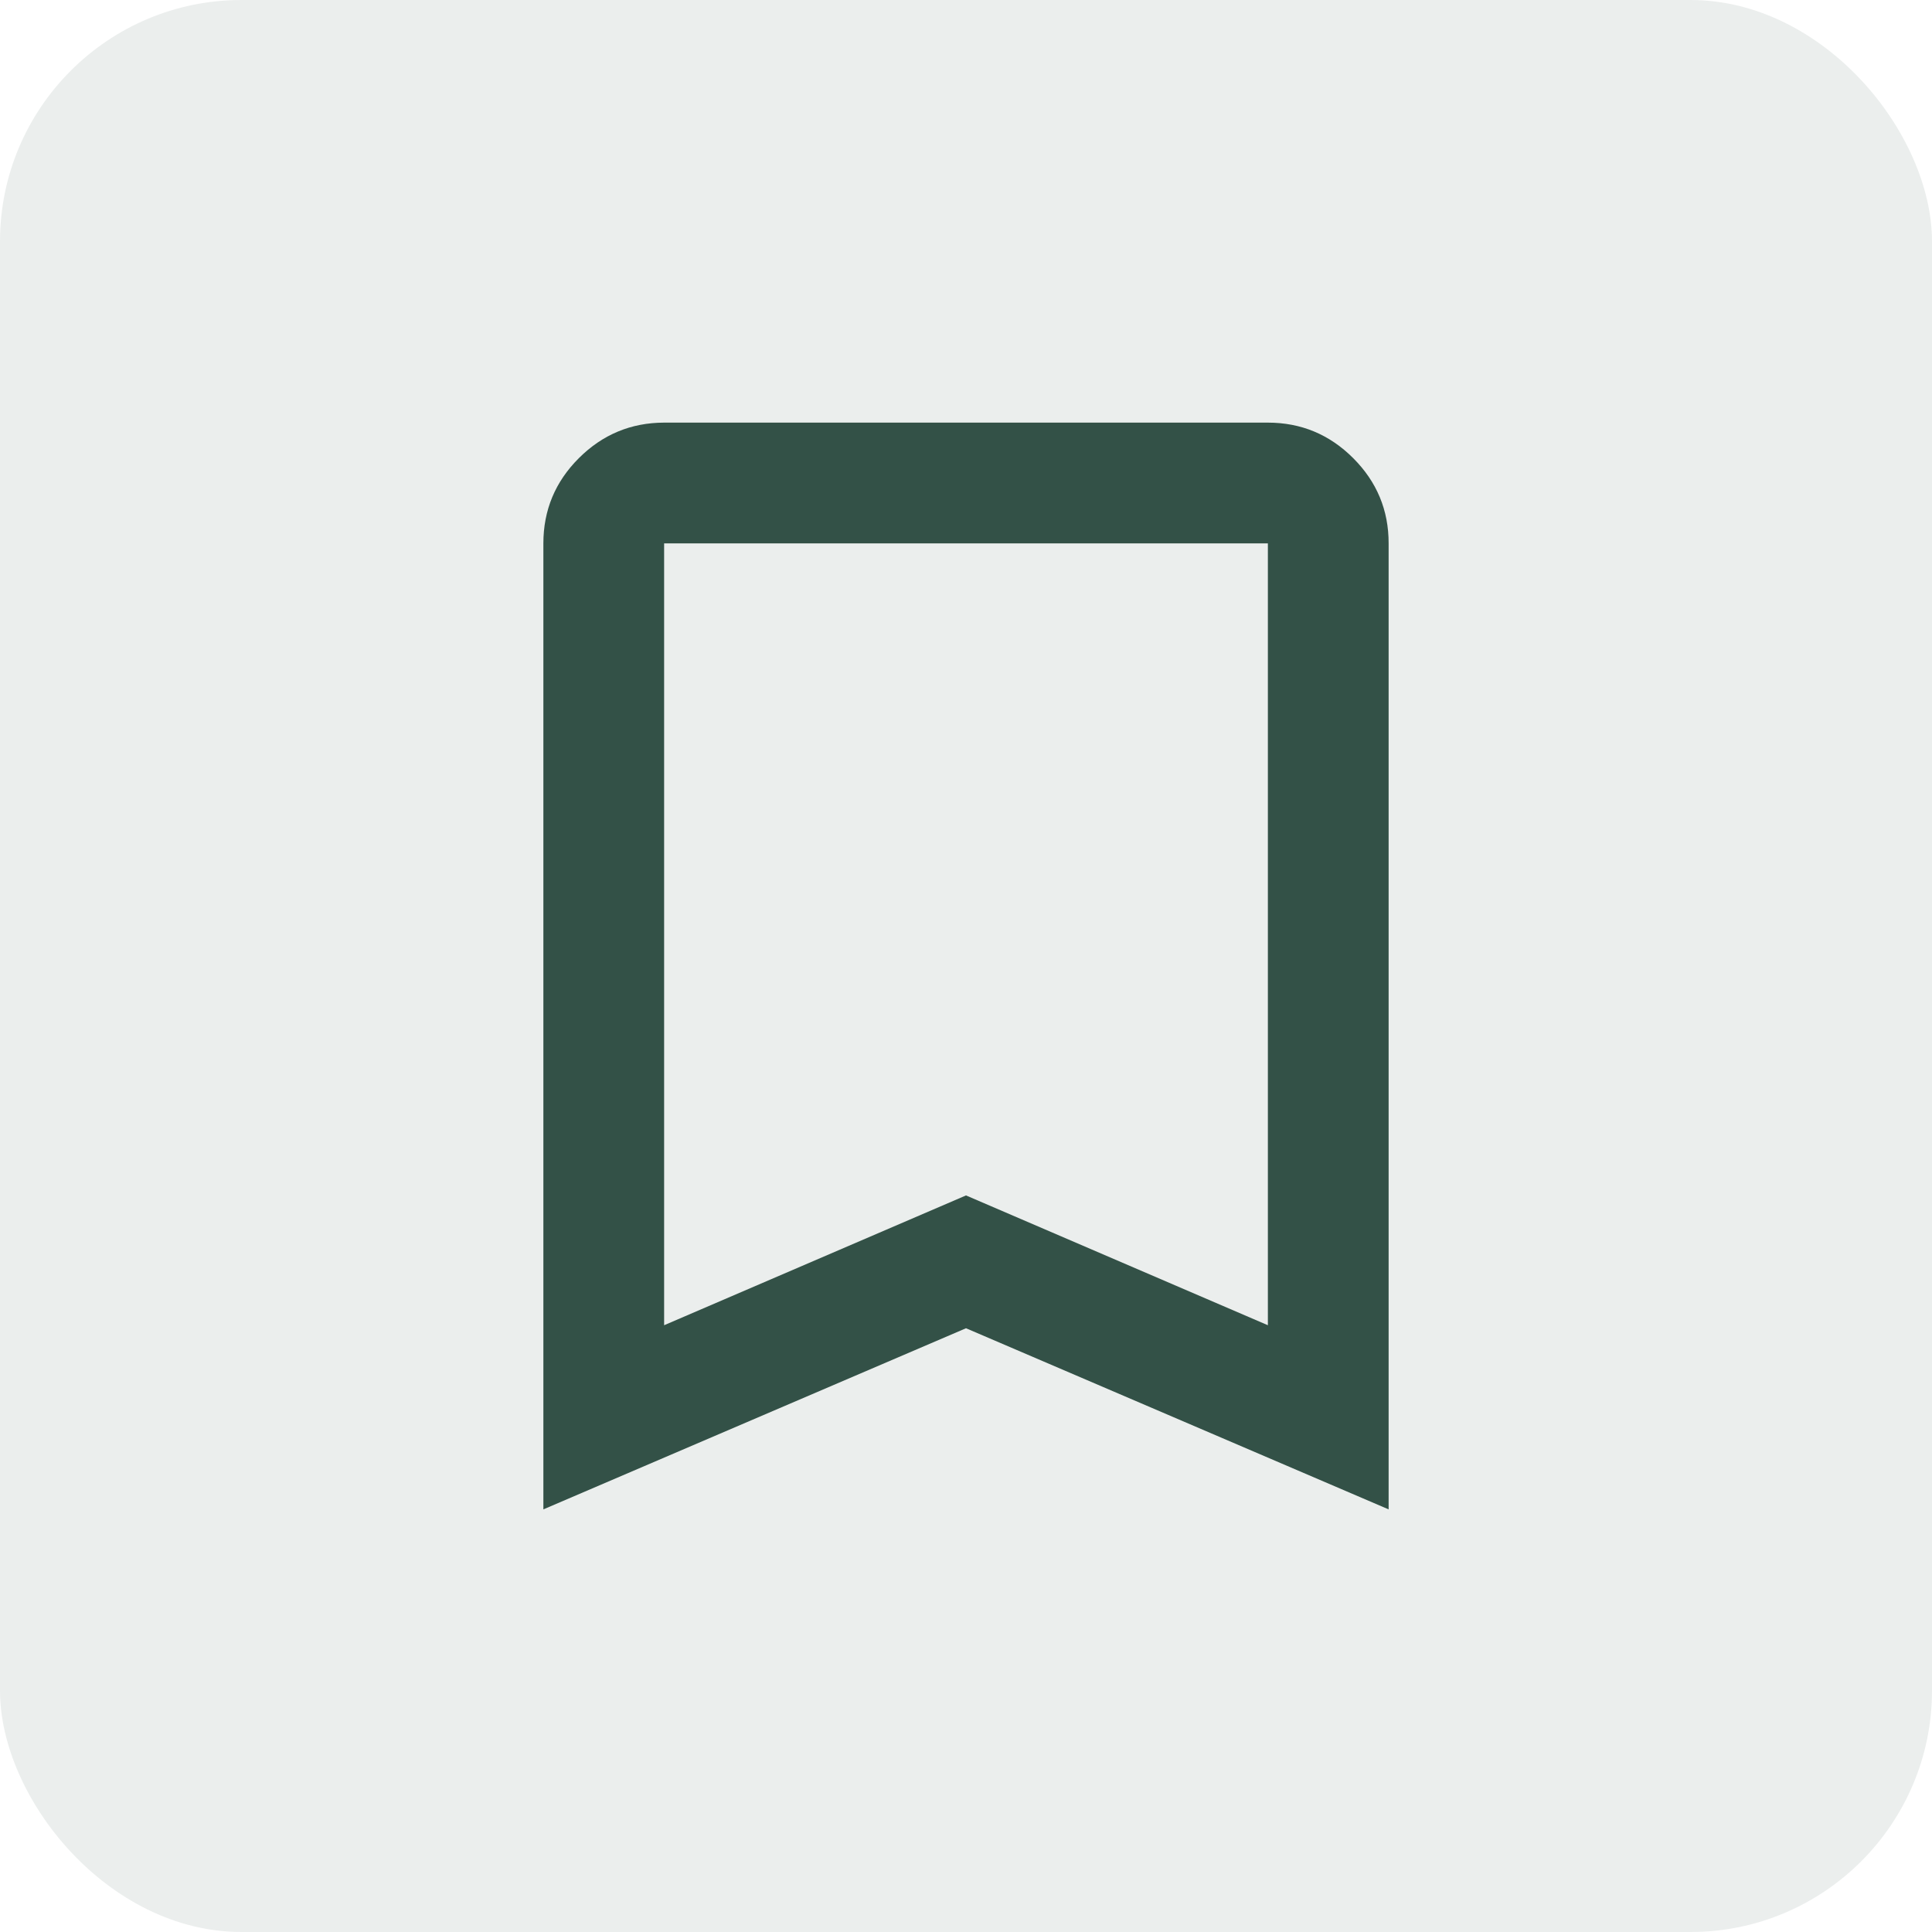
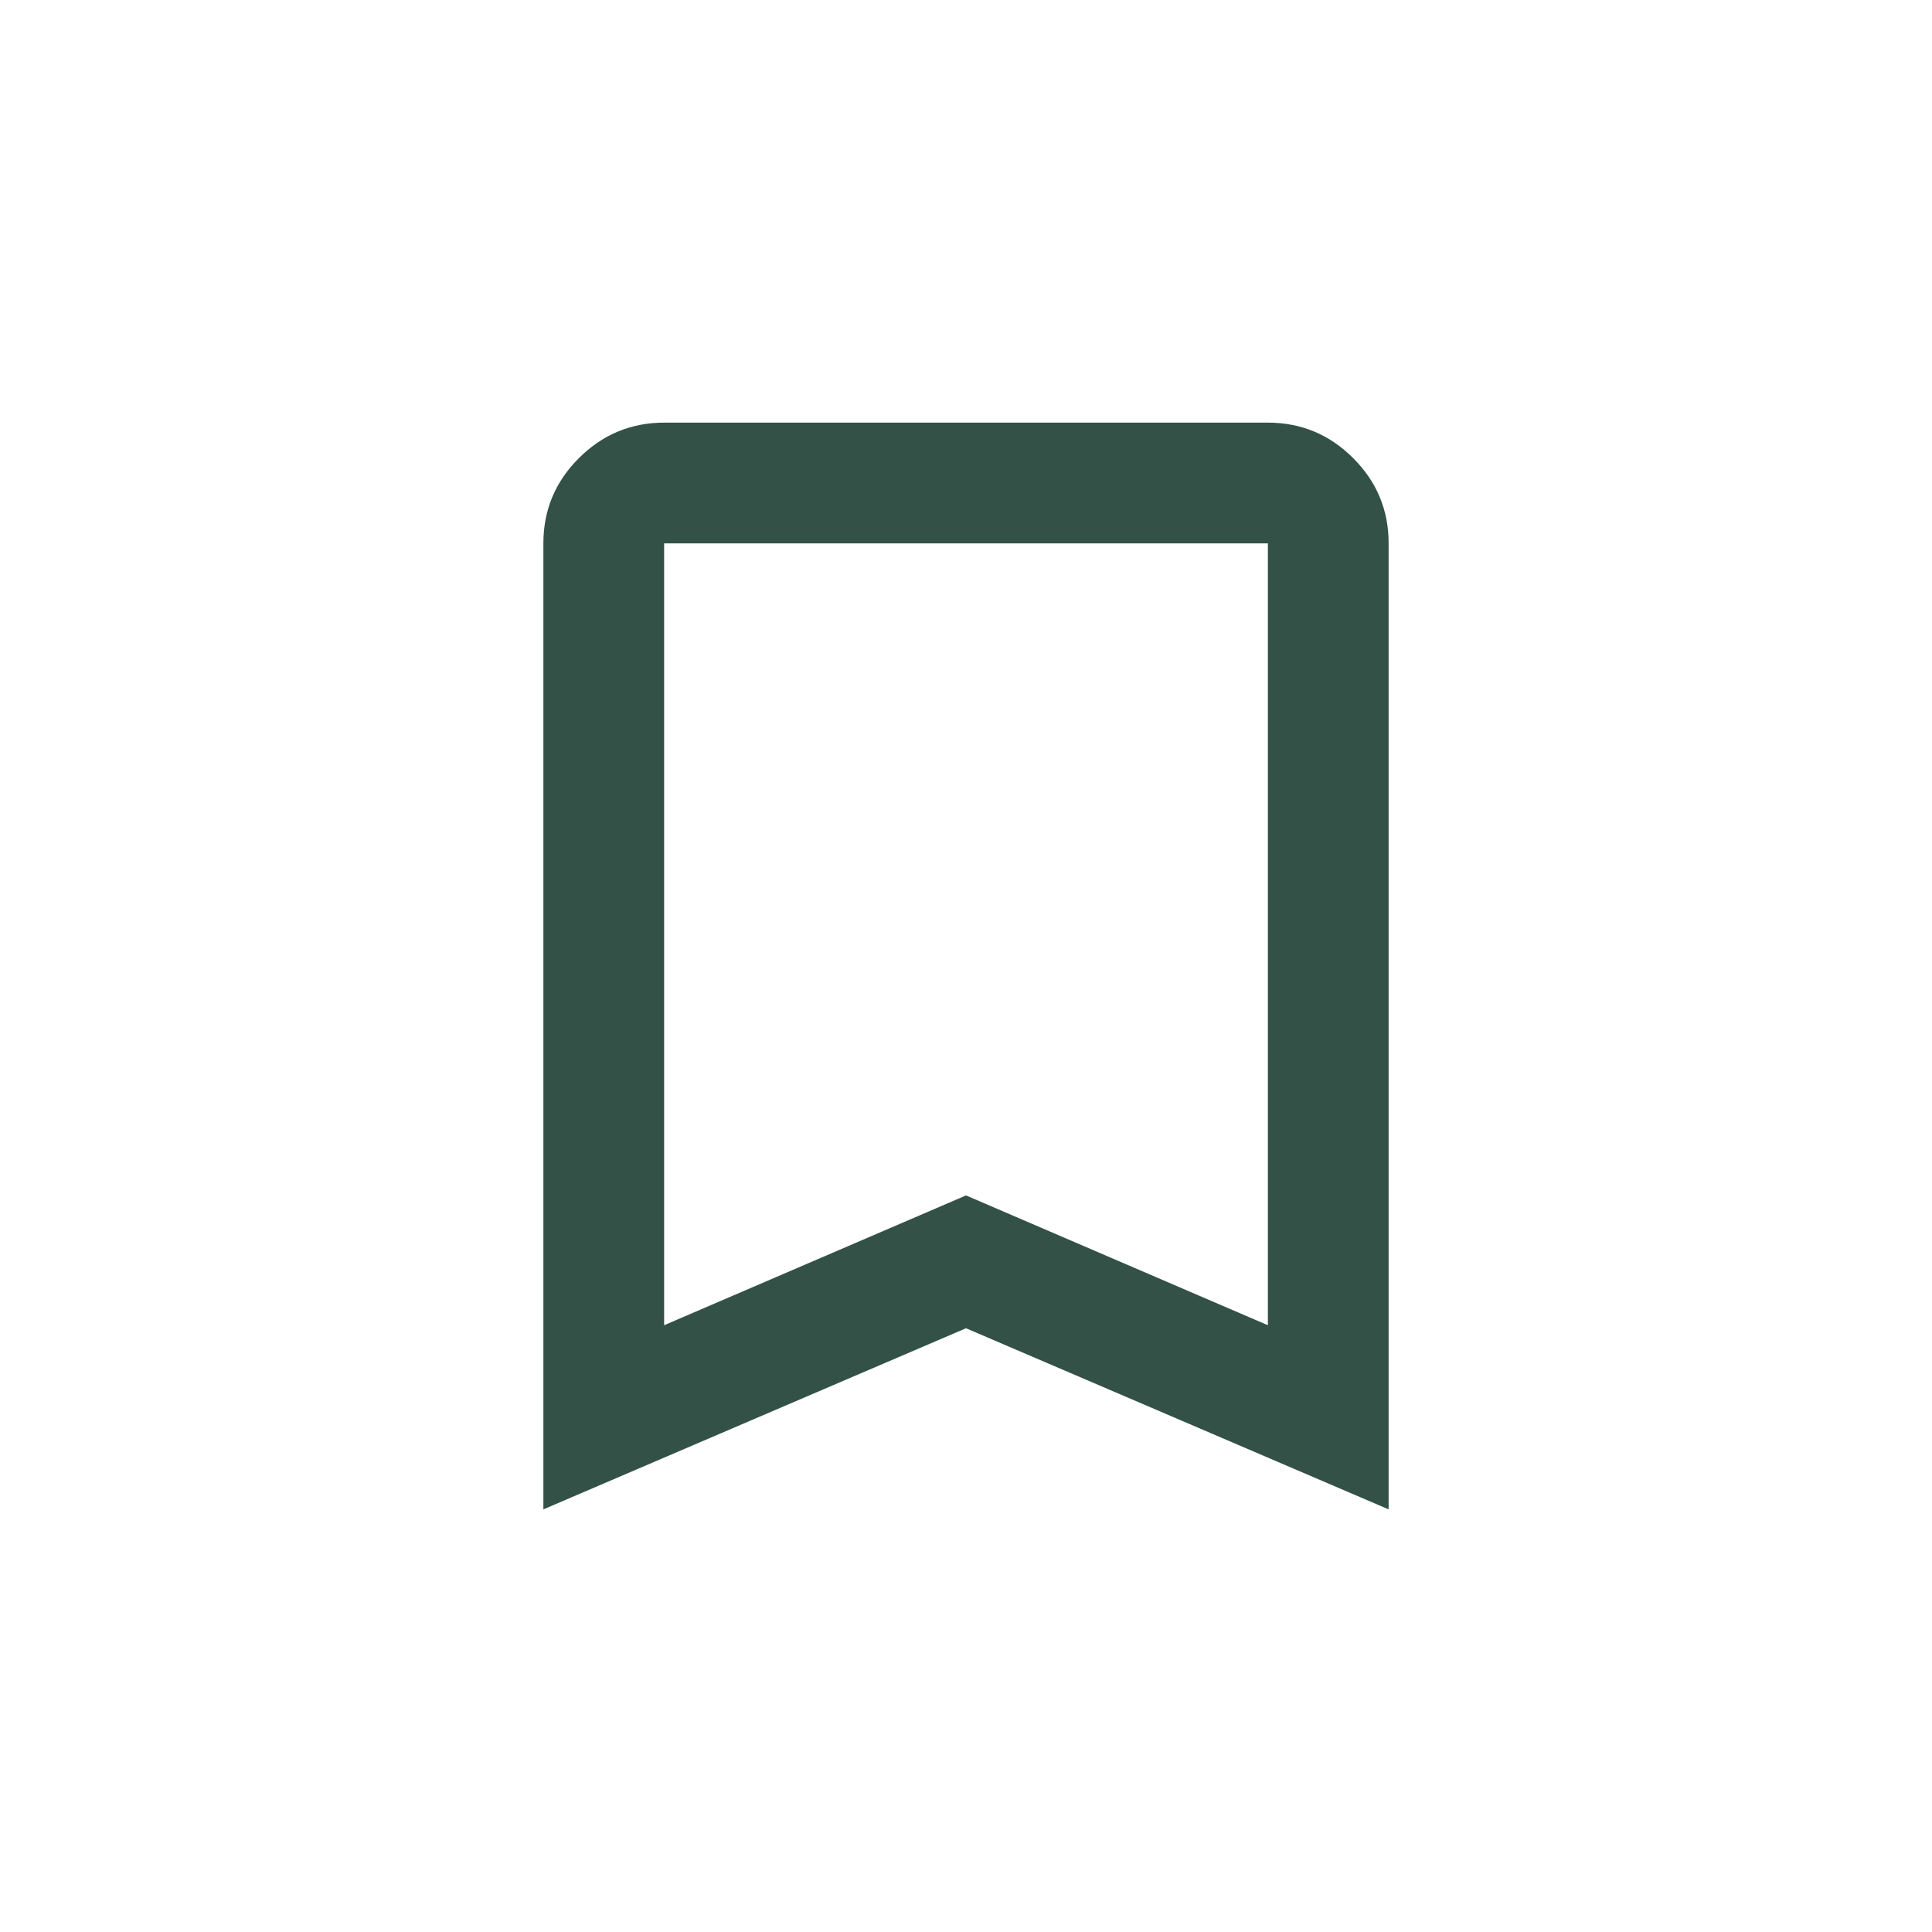
<svg xmlns="http://www.w3.org/2000/svg" width="32" height="32" viewBox="0 0 32 32" fill="none">
-   <rect width="32" height="32" rx="4" fill="#335147" fill-opacity="0.1" />
  <path d="M9 25V9C9 8.45 9.196 7.979 9.588 7.588C9.98 7.197 10.451 7.001 11 7H21C21.55 7 22.021 7.196 22.413 7.588C22.805 7.98 23.001 8.451 23 9V25L16 22L9 25ZM11 21.95L16 19.8L21 21.95V9H11V21.95Z" fill="#335147" />
</svg>